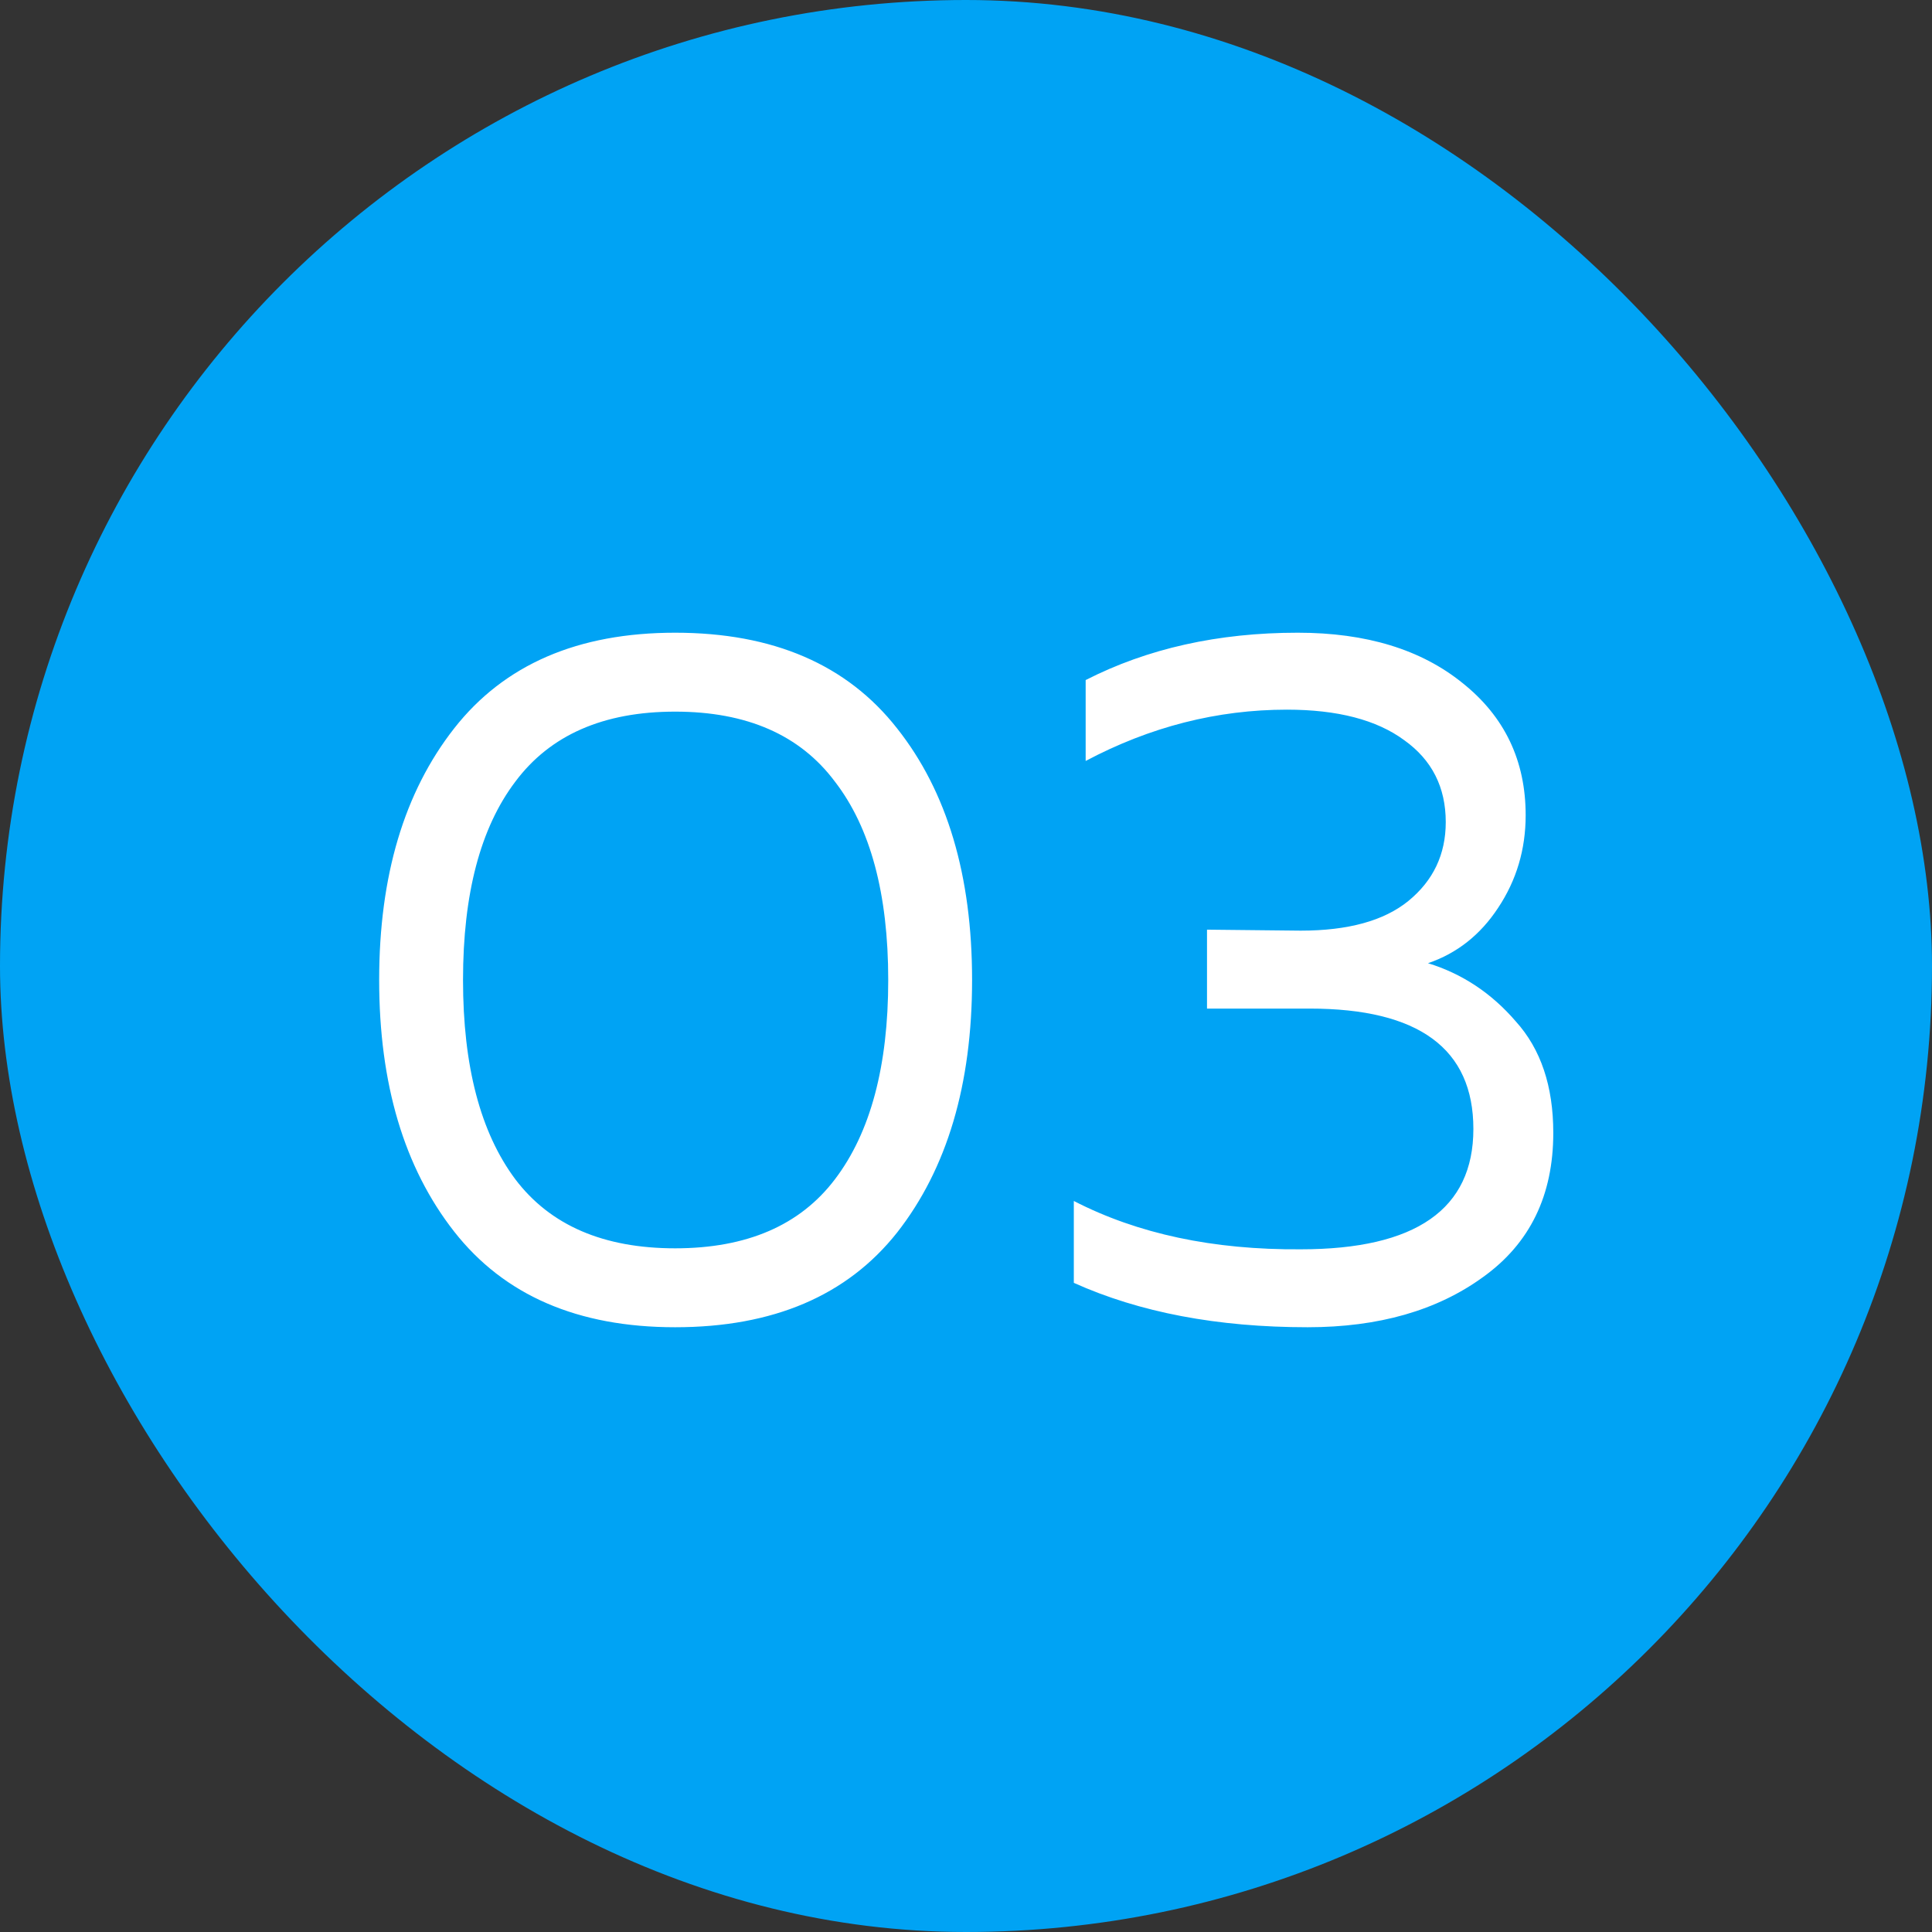
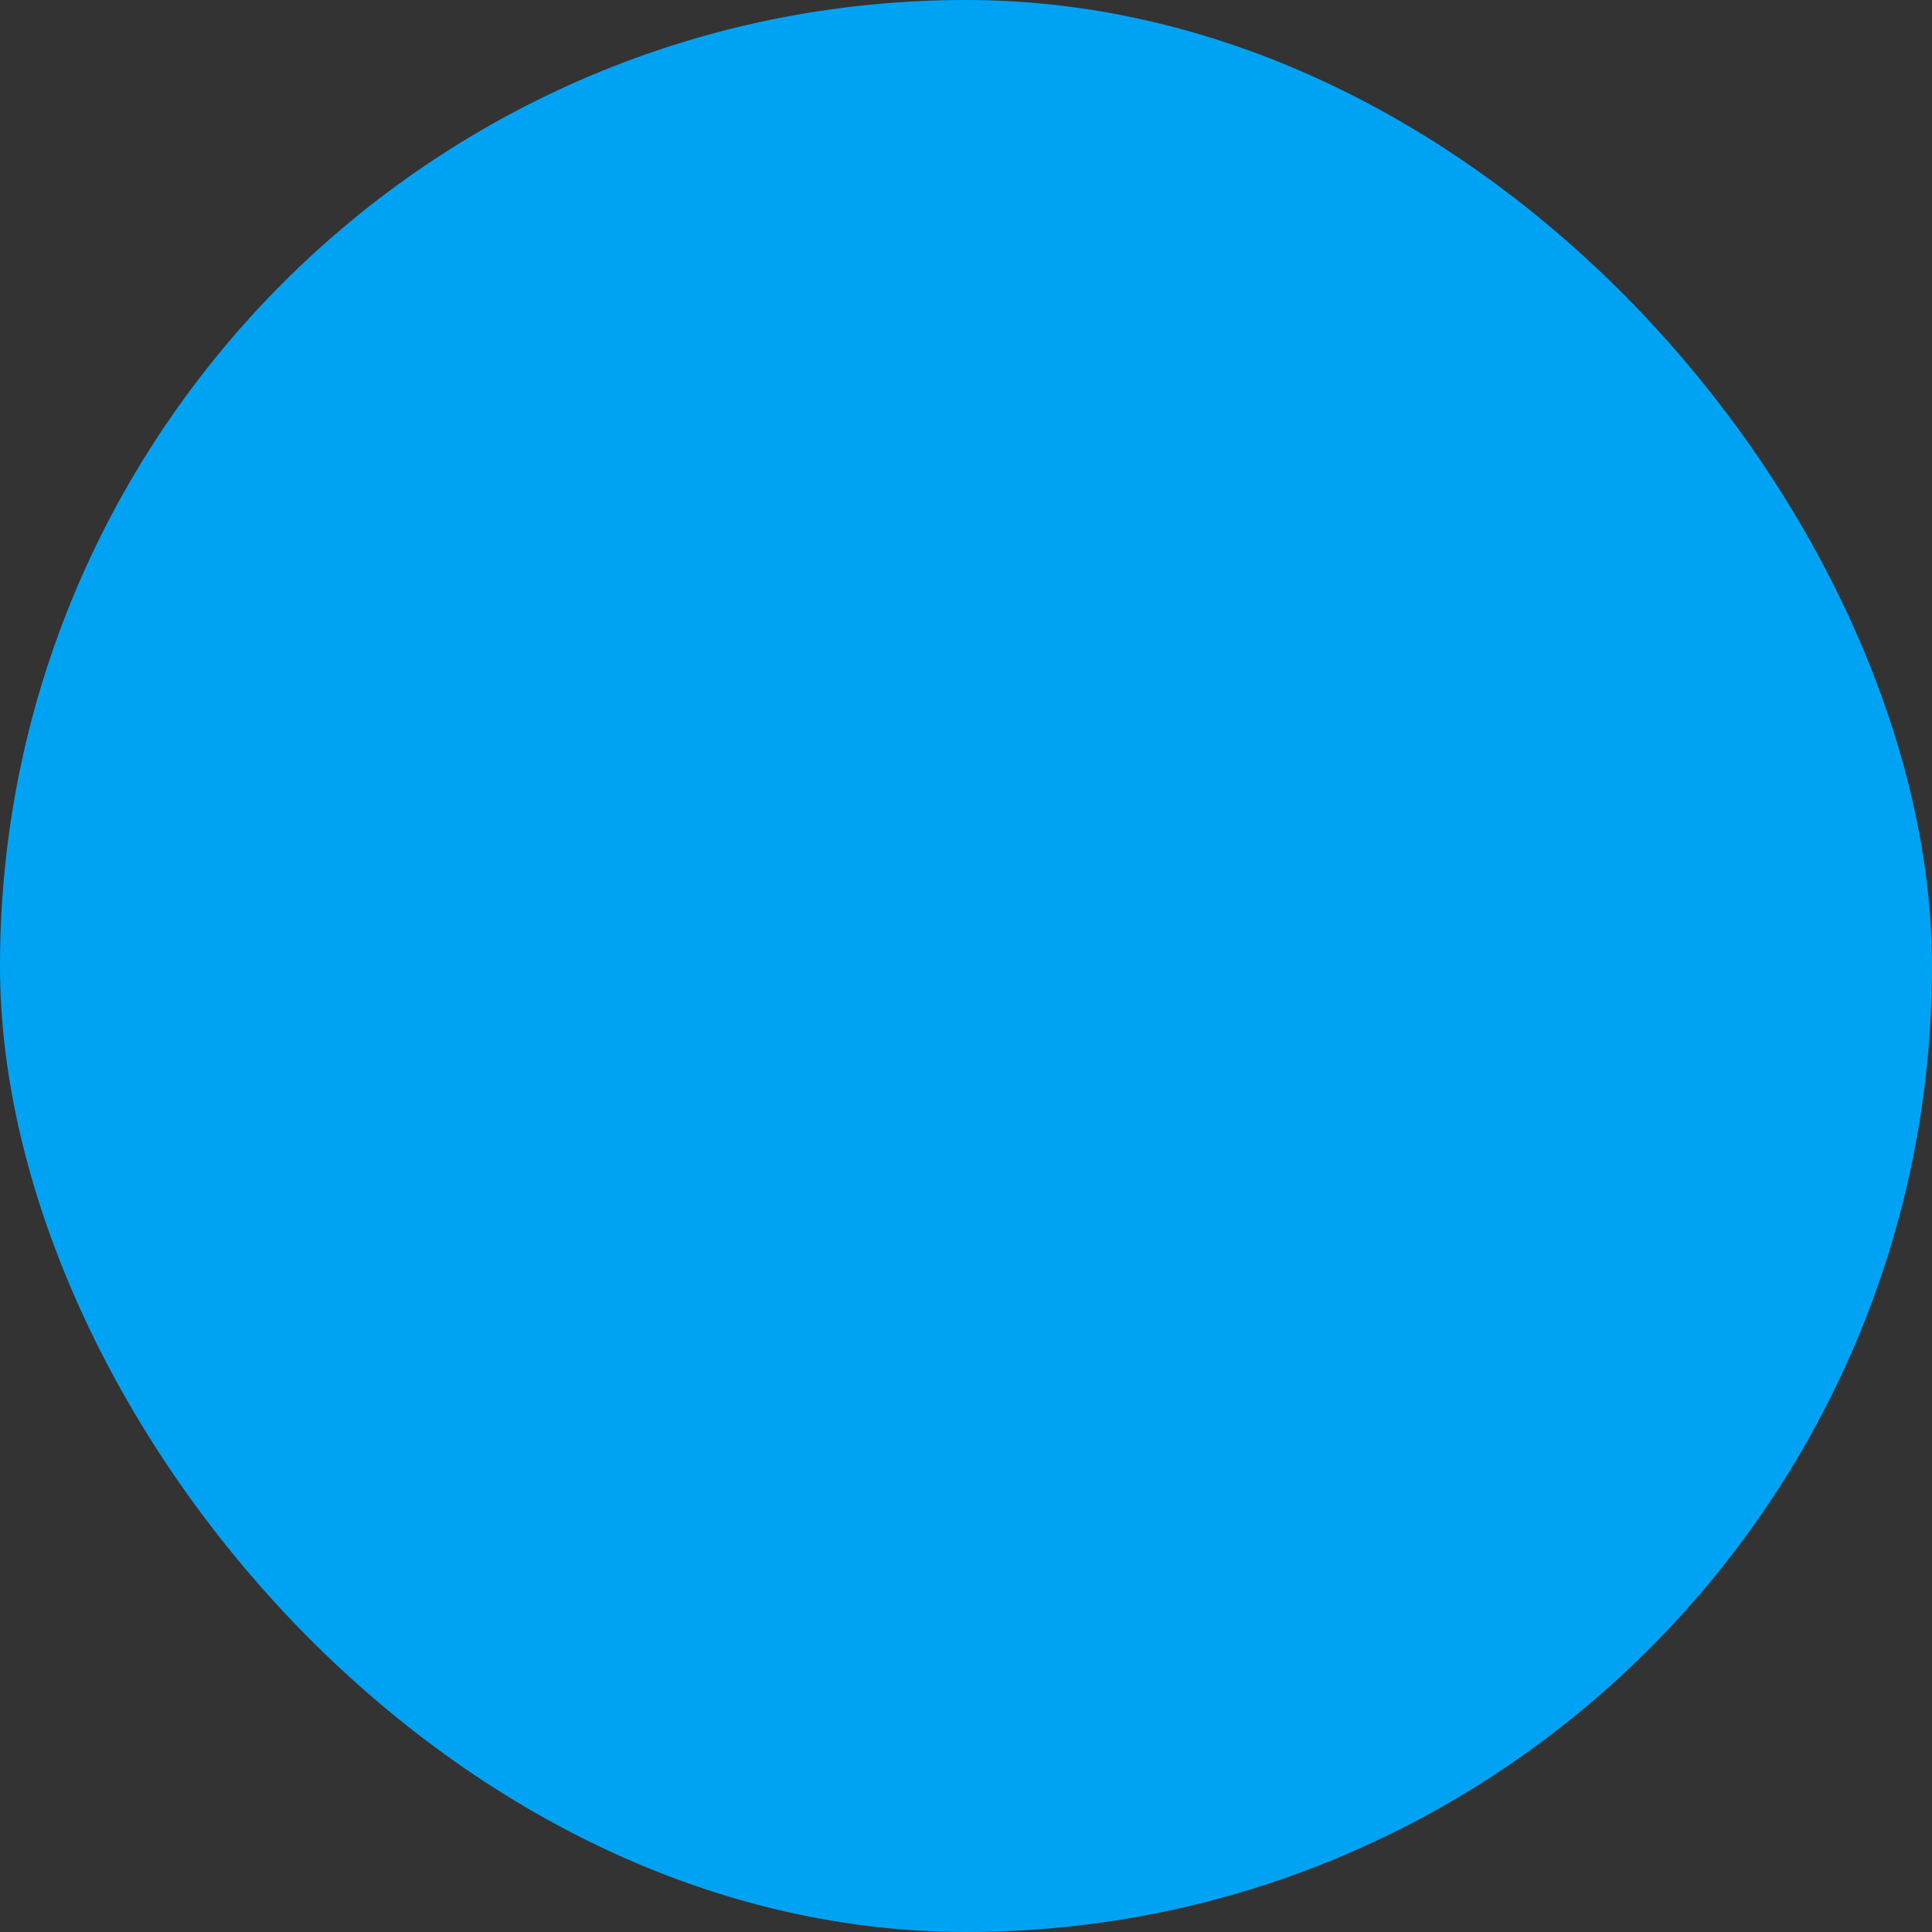
<svg xmlns="http://www.w3.org/2000/svg" width="47" height="47" viewBox="0 0 47 47" fill="none">
  <rect x="0" y="0" width="47" height="47" fill="#333333" stroke="none" />
  <rect width="47" height="47" rx="23.5" fill="#00A3F4" />
-   <path d="M11.048 29.96C9.832 28.408 9.224 26.368 9.224 23.84C9.224 21.312 9.832 19.272 11.048 17.72C12.264 16.168 14.056 15.392 16.424 15.392C18.808 15.392 20.608 16.168 21.824 17.72C23.04 19.256 23.648 21.296 23.648 23.84C23.648 26.384 23.04 28.432 21.824 29.984C20.608 31.52 18.808 32.288 16.424 32.288C14.056 32.288 12.264 31.512 11.048 29.96ZM20.312 28.688C21.176 27.552 21.608 25.936 21.608 23.84C21.608 21.744 21.176 20.136 20.312 19.016C19.464 17.88 18.168 17.312 16.424 17.312C14.68 17.312 13.384 17.88 12.536 19.016C11.688 20.136 11.264 21.744 11.264 23.84C11.264 25.936 11.688 27.552 12.536 28.688C13.384 29.808 14.68 30.368 16.424 30.368C18.168 30.368 19.464 29.808 20.312 28.688ZM37.115 19.832C37.115 20.664 36.891 21.416 36.443 22.088C36.011 22.744 35.443 23.192 34.739 23.432C35.571 23.688 36.283 24.16 36.875 24.848C37.483 25.52 37.787 26.424 37.787 27.56C37.787 29.08 37.219 30.248 36.083 31.064C34.963 31.88 33.539 32.288 31.811 32.288C29.619 32.288 27.723 31.928 26.123 31.208V29.216C27.675 30.016 29.515 30.408 31.643 30.392C34.443 30.392 35.843 29.416 35.843 27.464C35.843 25.512 34.515 24.536 31.859 24.536H29.363V22.616L31.643 22.64C32.795 22.64 33.667 22.4 34.259 21.92C34.867 21.424 35.171 20.784 35.171 20C35.171 19.152 34.835 18.488 34.163 18.008C33.491 17.512 32.539 17.264 31.307 17.264C29.611 17.264 27.979 17.68 26.411 18.512V16.544C27.915 15.776 29.635 15.392 31.571 15.392C33.235 15.392 34.571 15.8 35.579 16.616C36.603 17.432 37.115 18.504 37.115 19.832Z" fill="white" />
</svg>